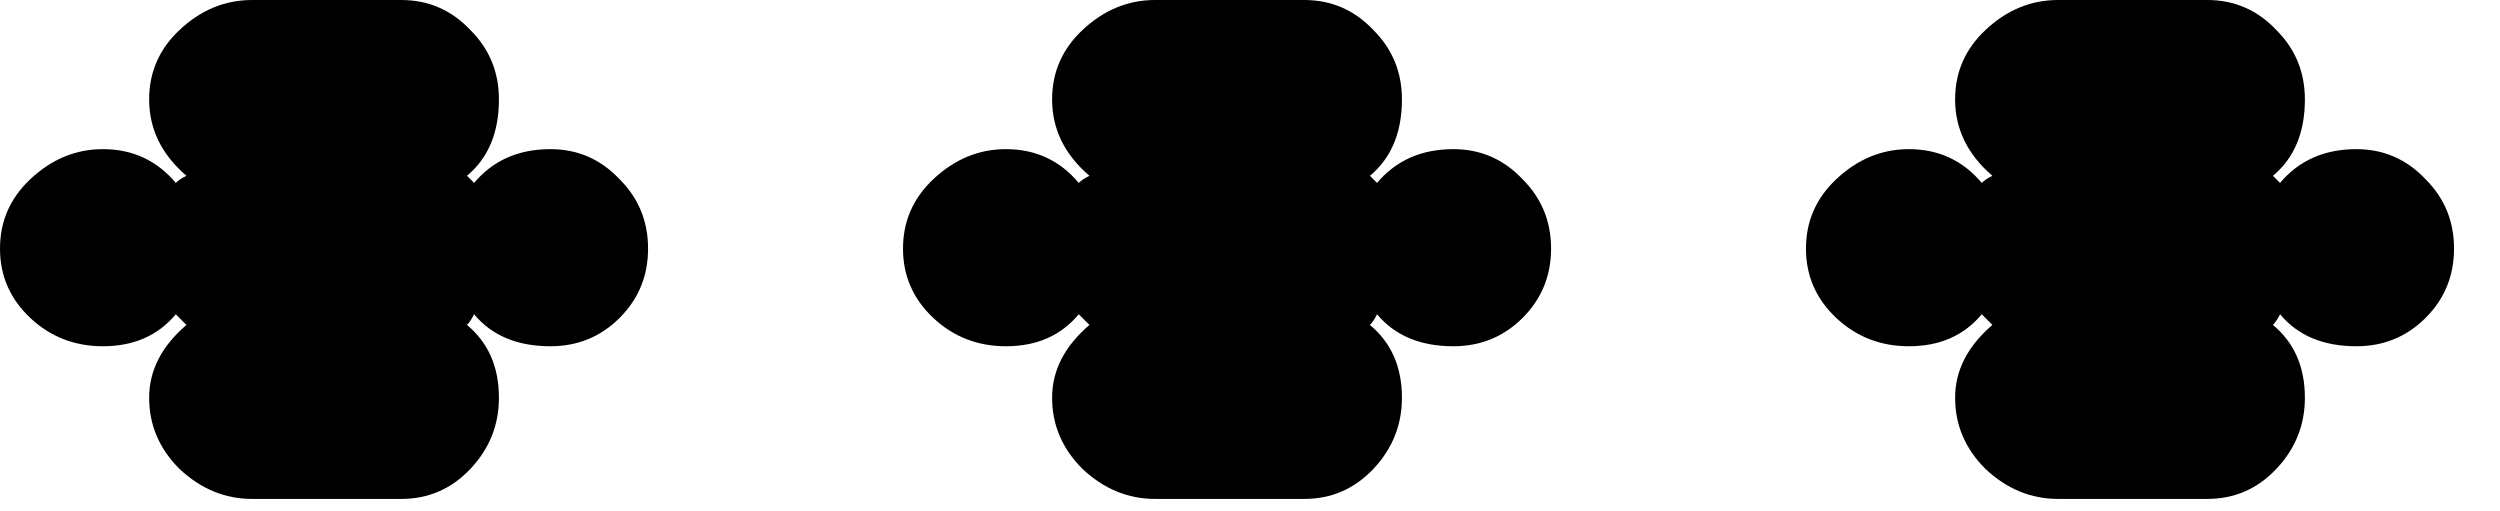
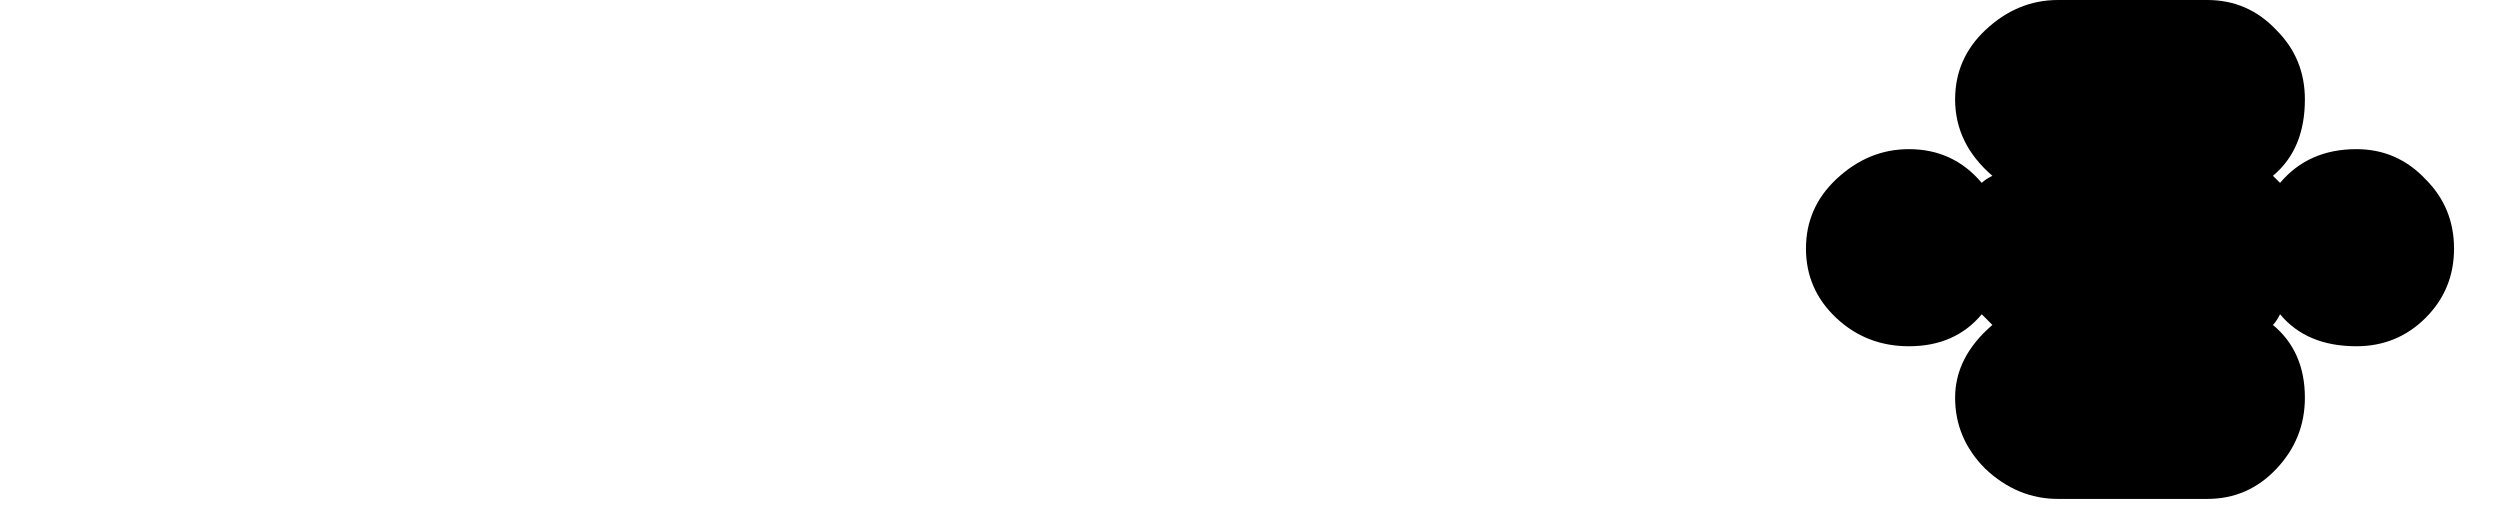
<svg xmlns="http://www.w3.org/2000/svg" width="44" height="9" viewBox="0 0 44 9" fill="none">
-   <path d="M9.688 2.625C10.167 2.625 10.573 2.802 10.906 3.156C11.24 3.49 11.406 3.896 11.406 4.375C11.406 4.854 11.24 5.26 10.906 5.594C10.573 5.927 10.167 6.094 9.688 6.094C9.104 6.094 8.656 5.906 8.344 5.531C8.302 5.615 8.26 5.677 8.219 5.719C8.594 6.031 8.781 6.458 8.781 7C8.781 7.479 8.615 7.896 8.281 8.25C7.948 8.604 7.542 8.781 7.062 8.781H4.438C3.958 8.781 3.531 8.604 3.156 8.25C2.802 7.896 2.625 7.479 2.625 7C2.625 6.521 2.844 6.094 3.281 5.719L3.094 5.531C2.781 5.906 2.354 6.094 1.812 6.094C1.312 6.094 0.885 5.927 0.531 5.594C0.177 5.26 0 4.854 0 4.375C0 3.896 0.177 3.49 0.531 3.156C0.906 2.802 1.333 2.625 1.812 2.625C2.333 2.625 2.76 2.823 3.094 3.219C3.135 3.177 3.198 3.135 3.281 3.094C2.844 2.719 2.625 2.271 2.625 1.75C2.625 1.271 2.802 0.865 3.156 0.531C3.531 0.177 3.958 0 4.438 0H7.062C7.542 0 7.948 0.177 8.281 0.531C8.615 0.865 8.781 1.271 8.781 1.75C8.781 2.333 8.594 2.781 8.219 3.094L8.344 3.219C8.677 2.823 9.125 2.625 9.688 2.625Z" fill="black" />
-   <path d="M25.58 2.625C26.059 2.625 26.465 2.802 26.799 3.156C27.132 3.49 27.299 3.896 27.299 4.375C27.299 4.854 27.132 5.26 26.799 5.594C26.465 5.927 26.059 6.094 25.58 6.094C24.997 6.094 24.549 5.906 24.236 5.531C24.195 5.615 24.153 5.677 24.111 5.719C24.486 6.031 24.674 6.458 24.674 7C24.674 7.479 24.507 7.896 24.174 8.25C23.84 8.604 23.434 8.781 22.955 8.781H20.33C19.851 8.781 19.424 8.604 19.049 8.25C18.695 7.896 18.517 7.479 18.517 7C18.517 6.521 18.736 6.094 19.174 5.719L18.986 5.531C18.674 5.906 18.247 6.094 17.705 6.094C17.205 6.094 16.778 5.927 16.424 5.594C16.07 5.26 15.893 4.854 15.893 4.375C15.893 3.896 16.07 3.49 16.424 3.156C16.799 2.802 17.226 2.625 17.705 2.625C18.226 2.625 18.653 2.823 18.986 3.219C19.028 3.177 19.09 3.135 19.174 3.094C18.736 2.719 18.517 2.271 18.517 1.75C18.517 1.271 18.695 0.865 19.049 0.531C19.424 0.177 19.851 0 20.33 0H22.955C23.434 0 23.84 0.177 24.174 0.531C24.507 0.865 24.674 1.271 24.674 1.75C24.674 2.333 24.486 2.781 24.111 3.094L24.236 3.219C24.57 2.823 25.017 2.625 25.58 2.625Z" fill="black" />
  <path d="M41.472 2.625C41.952 2.625 42.358 2.802 42.691 3.156C43.025 3.49 43.191 3.896 43.191 4.375C43.191 4.854 43.025 5.26 42.691 5.594C42.358 5.927 41.952 6.094 41.472 6.094C40.889 6.094 40.441 5.906 40.129 5.531C40.087 5.615 40.045 5.677 40.004 5.719C40.379 6.031 40.566 6.458 40.566 7C40.566 7.479 40.4 7.896 40.066 8.25C39.733 8.604 39.327 8.781 38.847 8.781H36.222C35.743 8.781 35.316 8.604 34.941 8.25C34.587 7.896 34.41 7.479 34.41 7C34.41 6.521 34.629 6.094 35.066 5.719L34.879 5.531C34.566 5.906 34.139 6.094 33.597 6.094C33.097 6.094 32.67 5.927 32.316 5.594C31.962 5.26 31.785 4.854 31.785 4.375C31.785 3.896 31.962 3.49 32.316 3.156C32.691 2.802 33.118 2.625 33.597 2.625C34.118 2.625 34.545 2.823 34.879 3.219C34.92 3.177 34.983 3.135 35.066 3.094C34.629 2.719 34.41 2.271 34.41 1.75C34.41 1.271 34.587 0.865 34.941 0.531C35.316 0.177 35.743 0 36.222 0H38.847C39.327 0 39.733 0.177 40.066 0.531C40.4 0.865 40.566 1.271 40.566 1.75C40.566 2.333 40.379 2.781 40.004 3.094L40.129 3.219C40.462 2.823 40.91 2.625 41.472 2.625Z" fill="black" />
</svg>